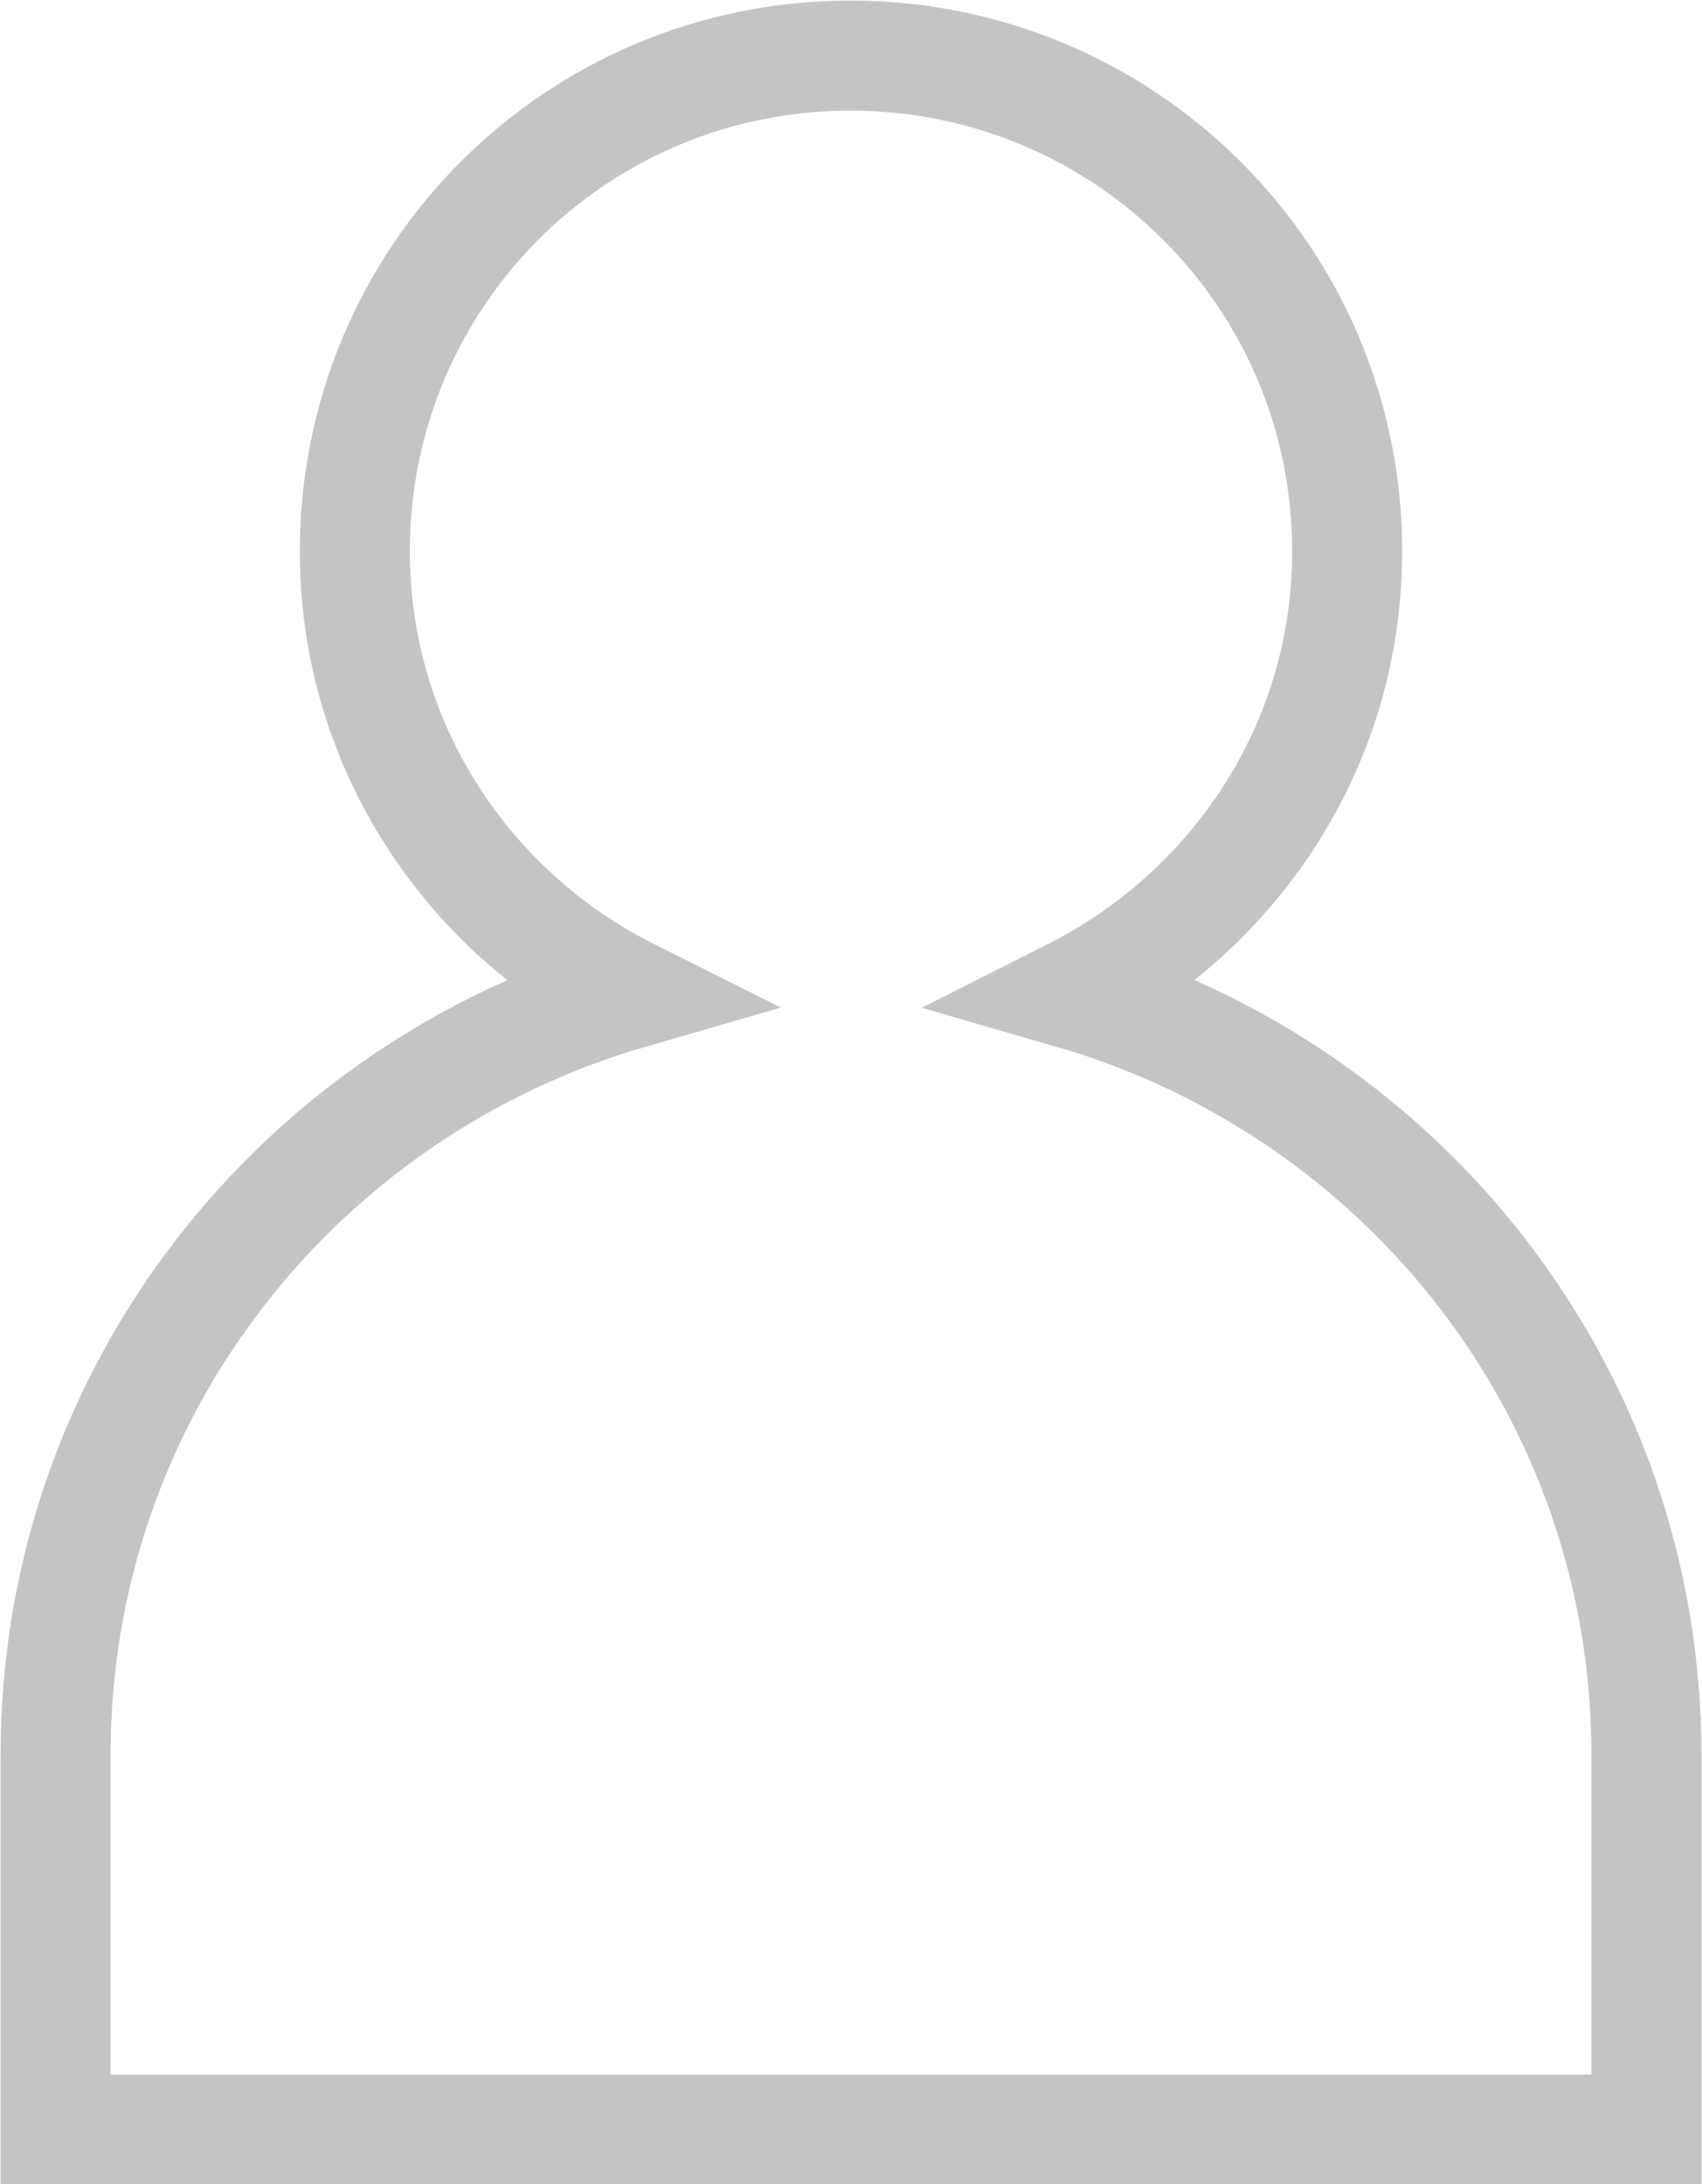
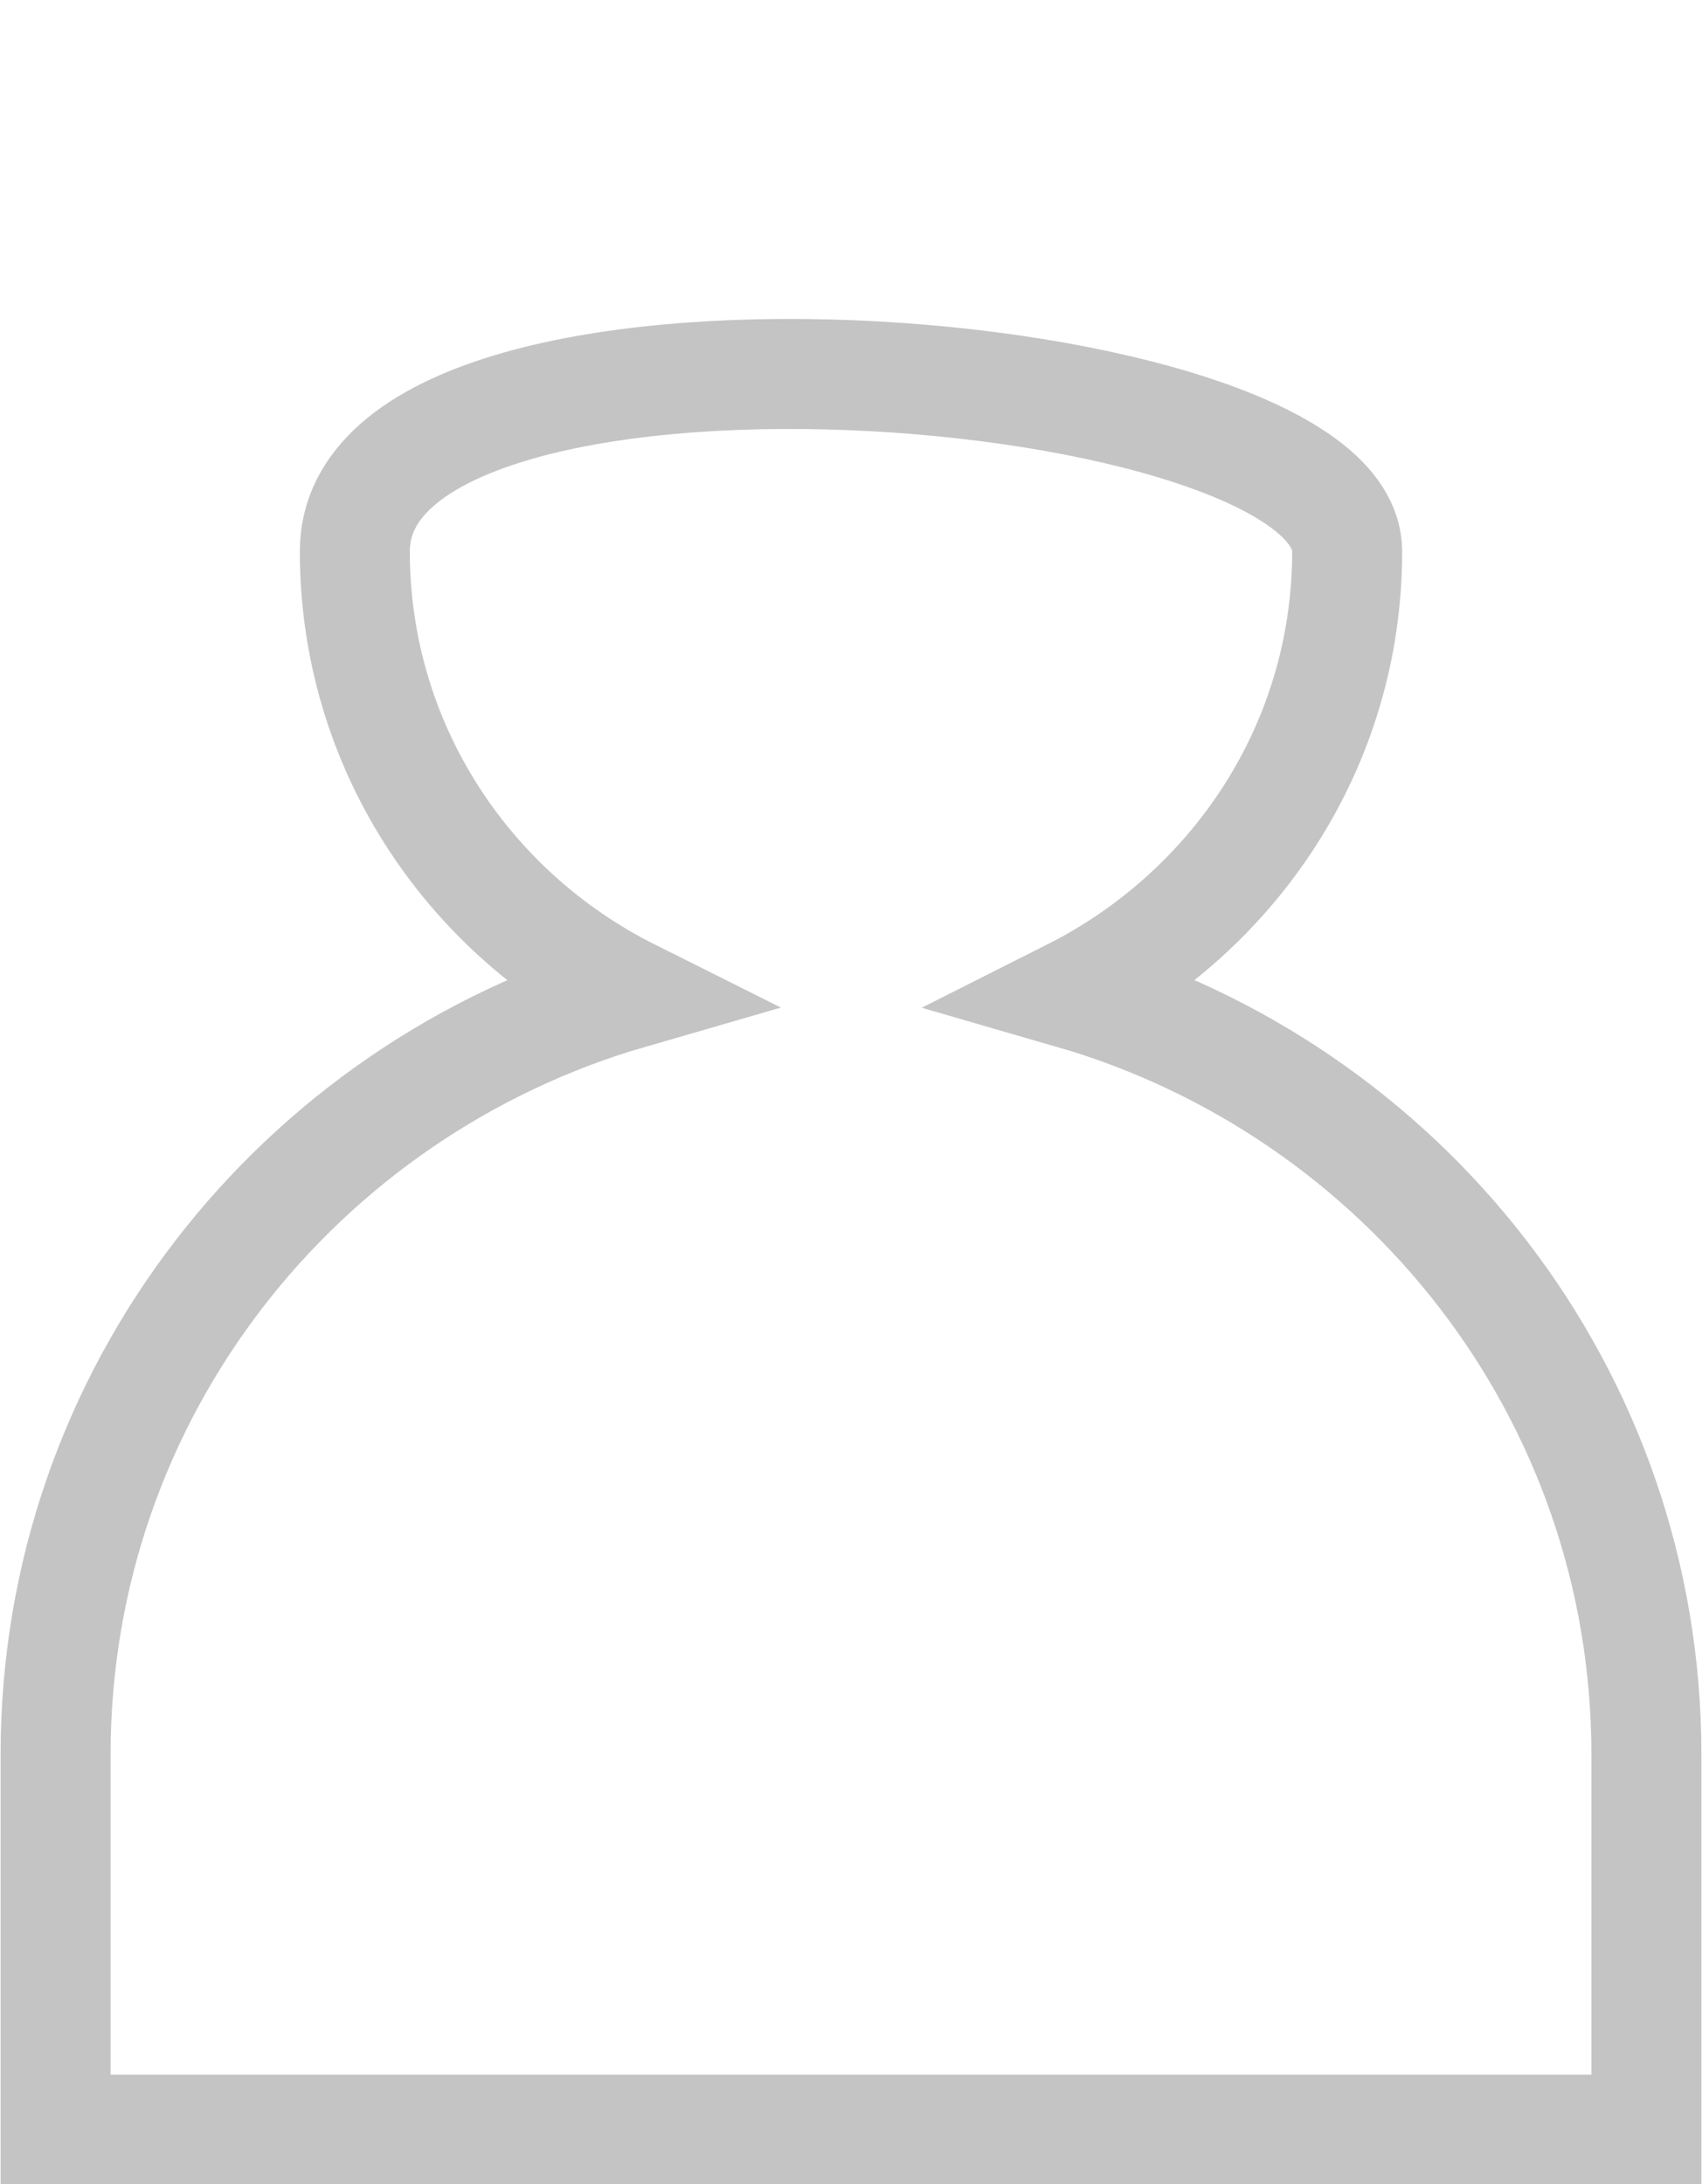
<svg xmlns="http://www.w3.org/2000/svg" id="Layer_2" width="14.39" height="18.46" viewBox="0 0 14.39 18.46">
  <g id="Capa_1">
-     <path d="m9.06,8.4c1.37-.69,2.33-2.09,2.33-3.74C11.39,2.34,9.51.47,7.19.47S3,2.34,3,4.66c0,1.64.95,3.05,2.33,3.74C2.53,9.21.47,11.77.47,14.83v3.17h13.45v-3.17c0-3.06-2.06-5.62-4.86-6.43Z" fill="none" stroke="#c4c4c4" stroke-miterlimit="10" stroke-width=".93" />
+     <path d="m9.06,8.4c1.37-.69,2.33-2.09,2.33-3.74S3,2.34,3,4.66c0,1.64.95,3.05,2.33,3.74C2.53,9.21.47,11.77.47,14.83v3.17h13.45v-3.17c0-3.06-2.06-5.62-4.86-6.43Z" fill="none" stroke="#c4c4c4" stroke-miterlimit="10" stroke-width=".93" />
  </g>
</svg>